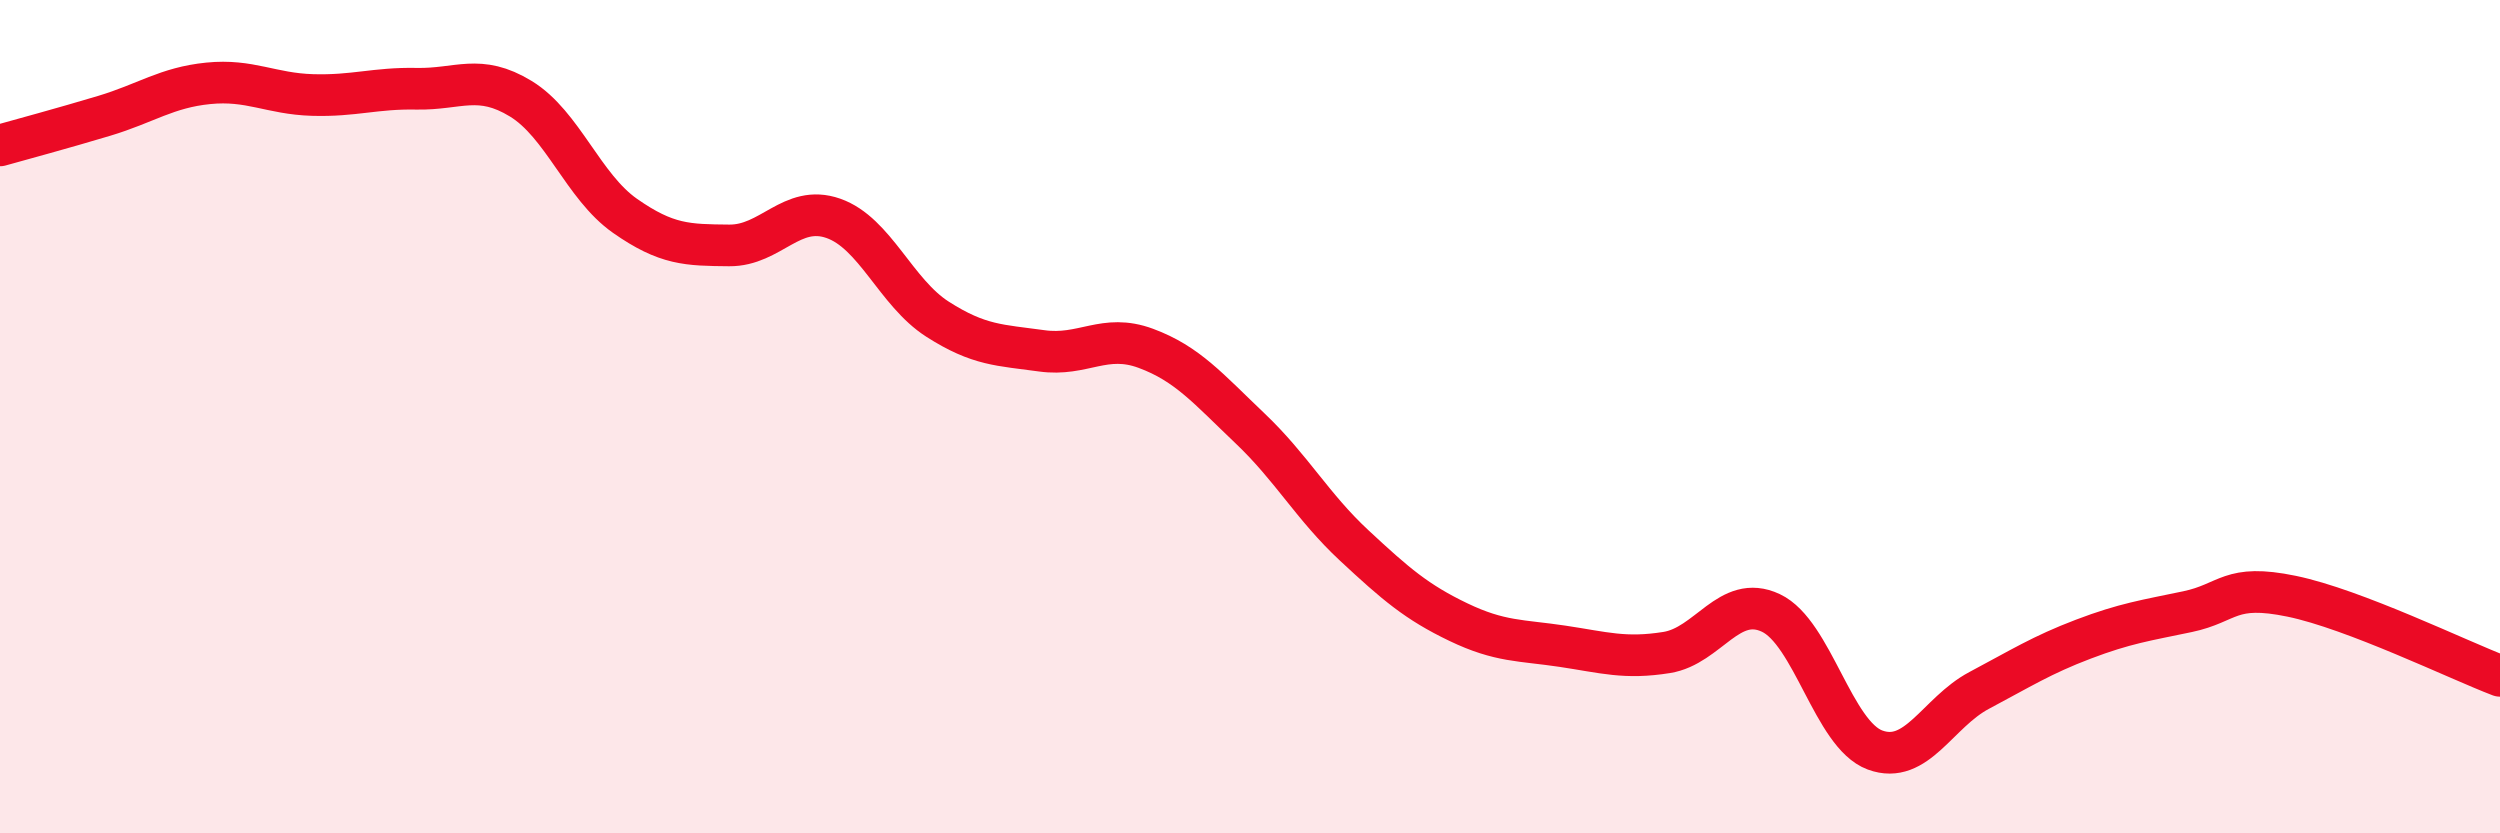
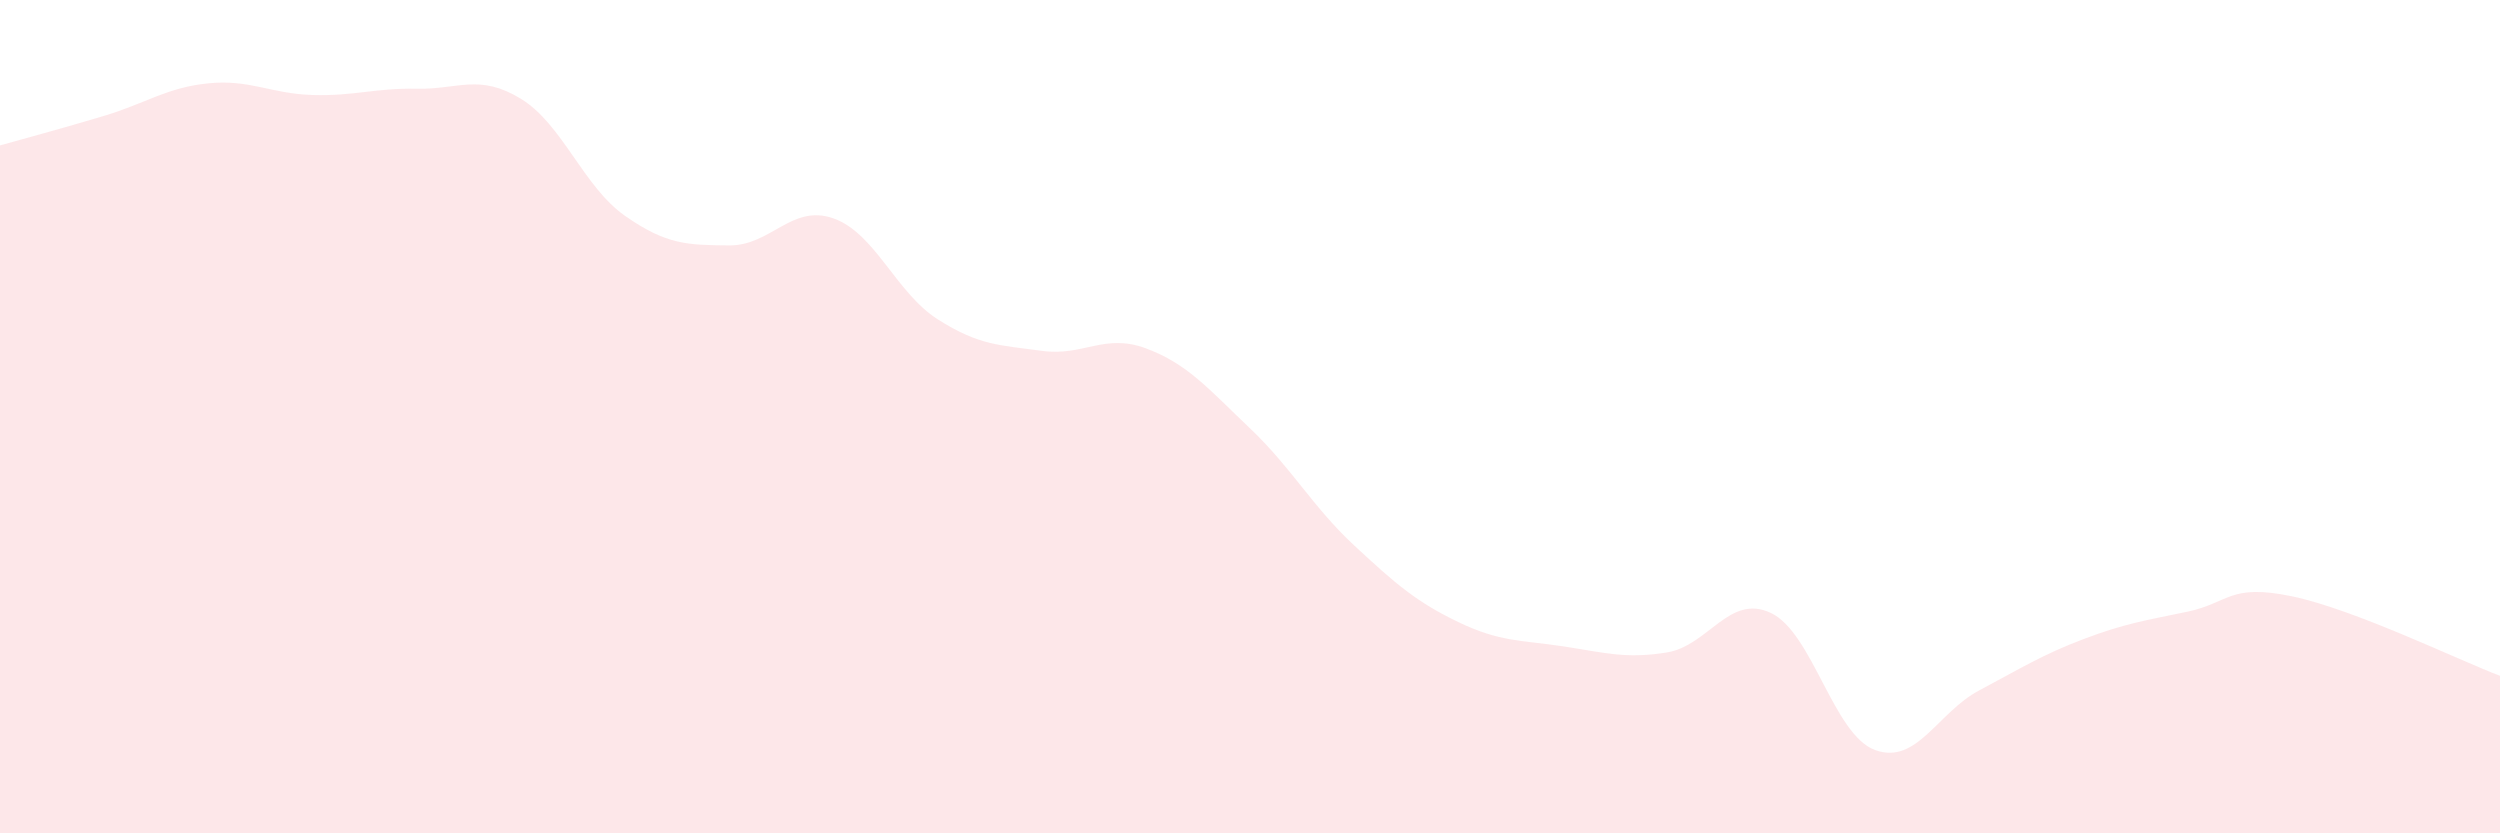
<svg xmlns="http://www.w3.org/2000/svg" width="60" height="20" viewBox="0 0 60 20">
  <path d="M 0,3.49 C 0.5,3.35 1.5,3.08 2.5,2.78 C 3.5,2.48 4,2.1 5,2 C 6,1.9 6.5,2.25 7.5,2.28 C 8.5,2.31 9,2.11 10,2.13 C 11,2.15 11.5,1.76 12.5,2.37 C 13.5,2.98 14,4.48 15,5.18 C 16,5.88 16.5,5.88 17.5,5.89 C 18.5,5.9 19,4.89 20,5.24 C 21,5.59 21.5,7.02 22.5,7.66 C 23.5,8.3 24,8.28 25,8.42 C 26,8.56 26.5,7.99 27.5,8.36 C 28.5,8.73 29,9.33 30,10.28 C 31,11.23 31.5,12.16 32.5,13.09 C 33.5,14.02 34,14.45 35,14.93 C 36,15.41 36.5,15.36 37.5,15.51 C 38.5,15.66 39,15.82 40,15.66 C 41,15.5 41.5,14.24 42.5,14.71 C 43.5,15.18 44,17.63 45,18 C 46,18.37 46.5,17.1 47.5,16.57 C 48.5,16.04 49,15.72 50,15.34 C 51,14.96 51.5,14.89 52.5,14.68 C 53.5,14.47 53.5,14 55,14.31 C 56.5,14.62 59,15.84 60,16.22L60 20L0 20Z" fill="#EB0A25" opacity="0.1" stroke-linecap="round" stroke-linejoin="round" />
-   <path d="M 0,3.49 C 0.5,3.35 1.5,3.08 2.5,2.78 C 3.5,2.48 4,2.1 5,2 C 6,1.9 6.5,2.25 7.5,2.28 C 8.5,2.31 9,2.11 10,2.13 C 11,2.15 11.5,1.76 12.5,2.37 C 13.5,2.98 14,4.48 15,5.18 C 16,5.88 16.5,5.88 17.5,5.89 C 18.5,5.9 19,4.89 20,5.24 C 21,5.59 21.5,7.02 22.5,7.66 C 23.5,8.3 24,8.28 25,8.42 C 26,8.56 26.5,7.99 27.5,8.36 C 28.5,8.73 29,9.33 30,10.28 C 31,11.23 31.5,12.16 32.5,13.09 C 33.5,14.02 34,14.45 35,14.93 C 36,15.41 36.5,15.36 37.5,15.51 C 38.5,15.66 39,15.82 40,15.66 C 41,15.5 41.5,14.24 42.5,14.71 C 43.5,15.18 44,17.63 45,18 C 46,18.37 46.5,17.1 47.5,16.57 C 48.5,16.04 49,15.72 50,15.34 C 51,14.96 51.5,14.89 52.5,14.68 C 53.5,14.47 53.5,14 55,14.31 C 56.5,14.62 59,15.84 60,16.22" stroke="#EB0A25" stroke-width="1" fill="none" stroke-linecap="round" stroke-linejoin="round" />
</svg>